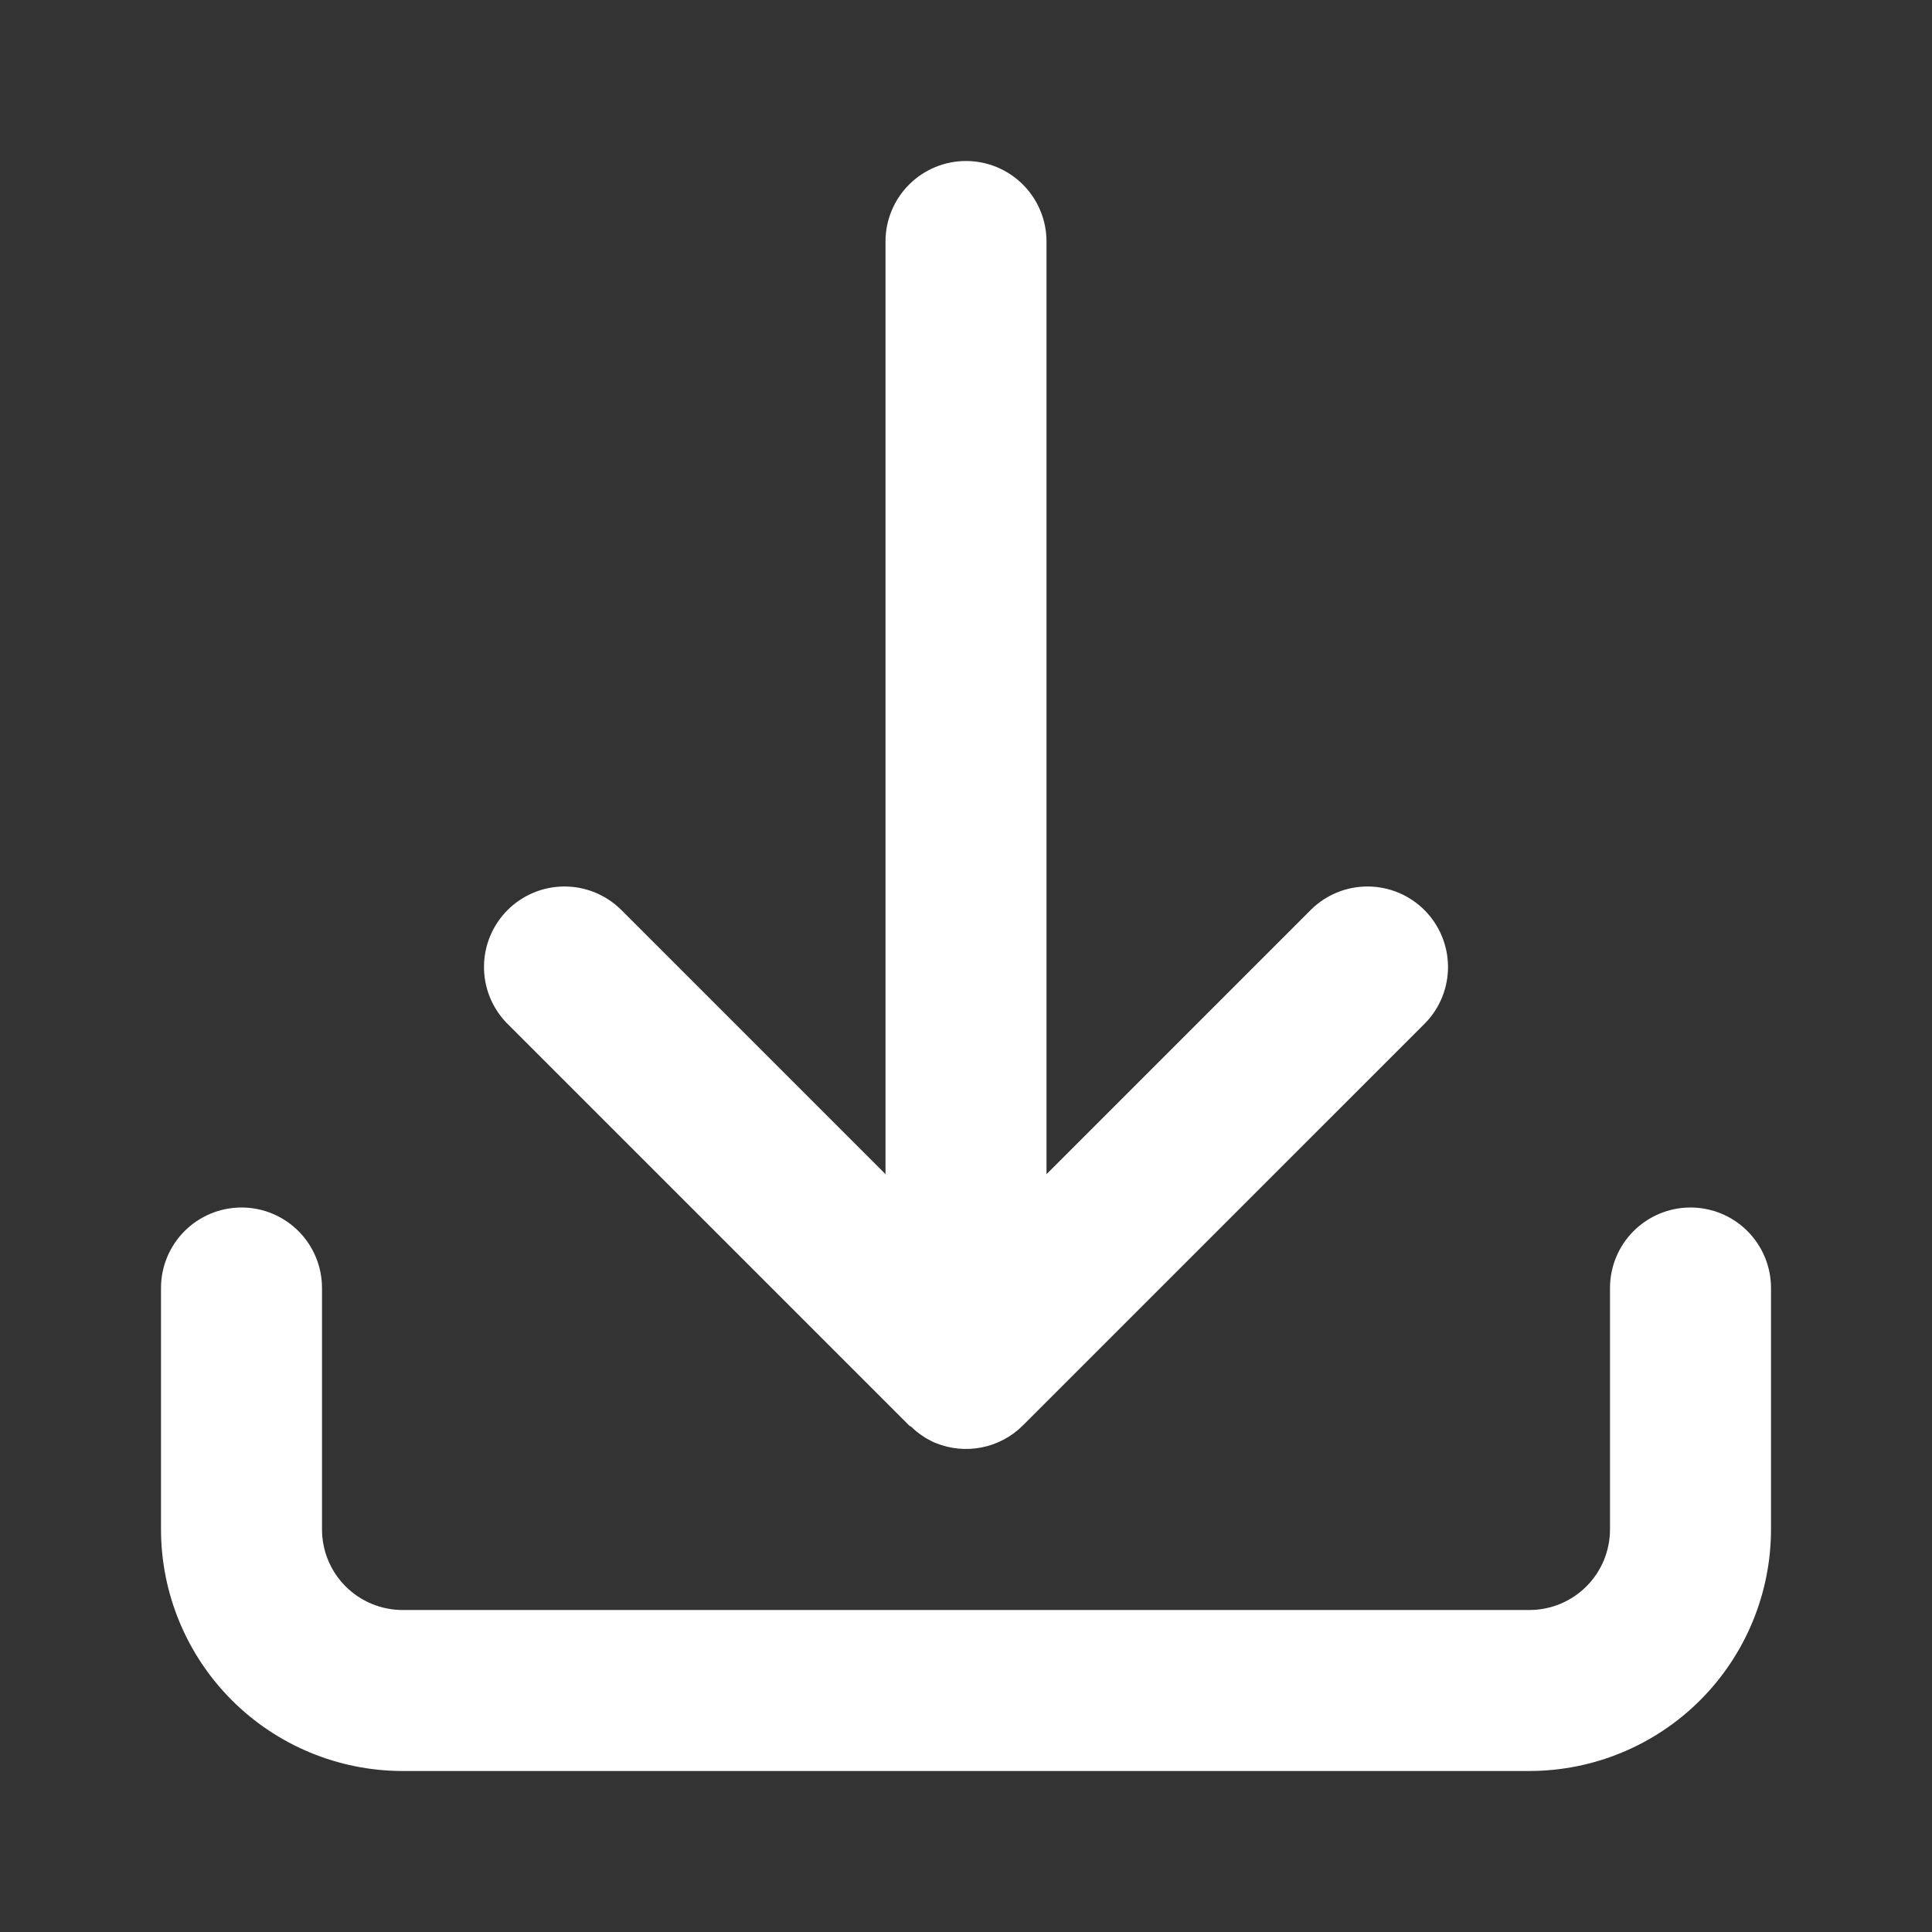
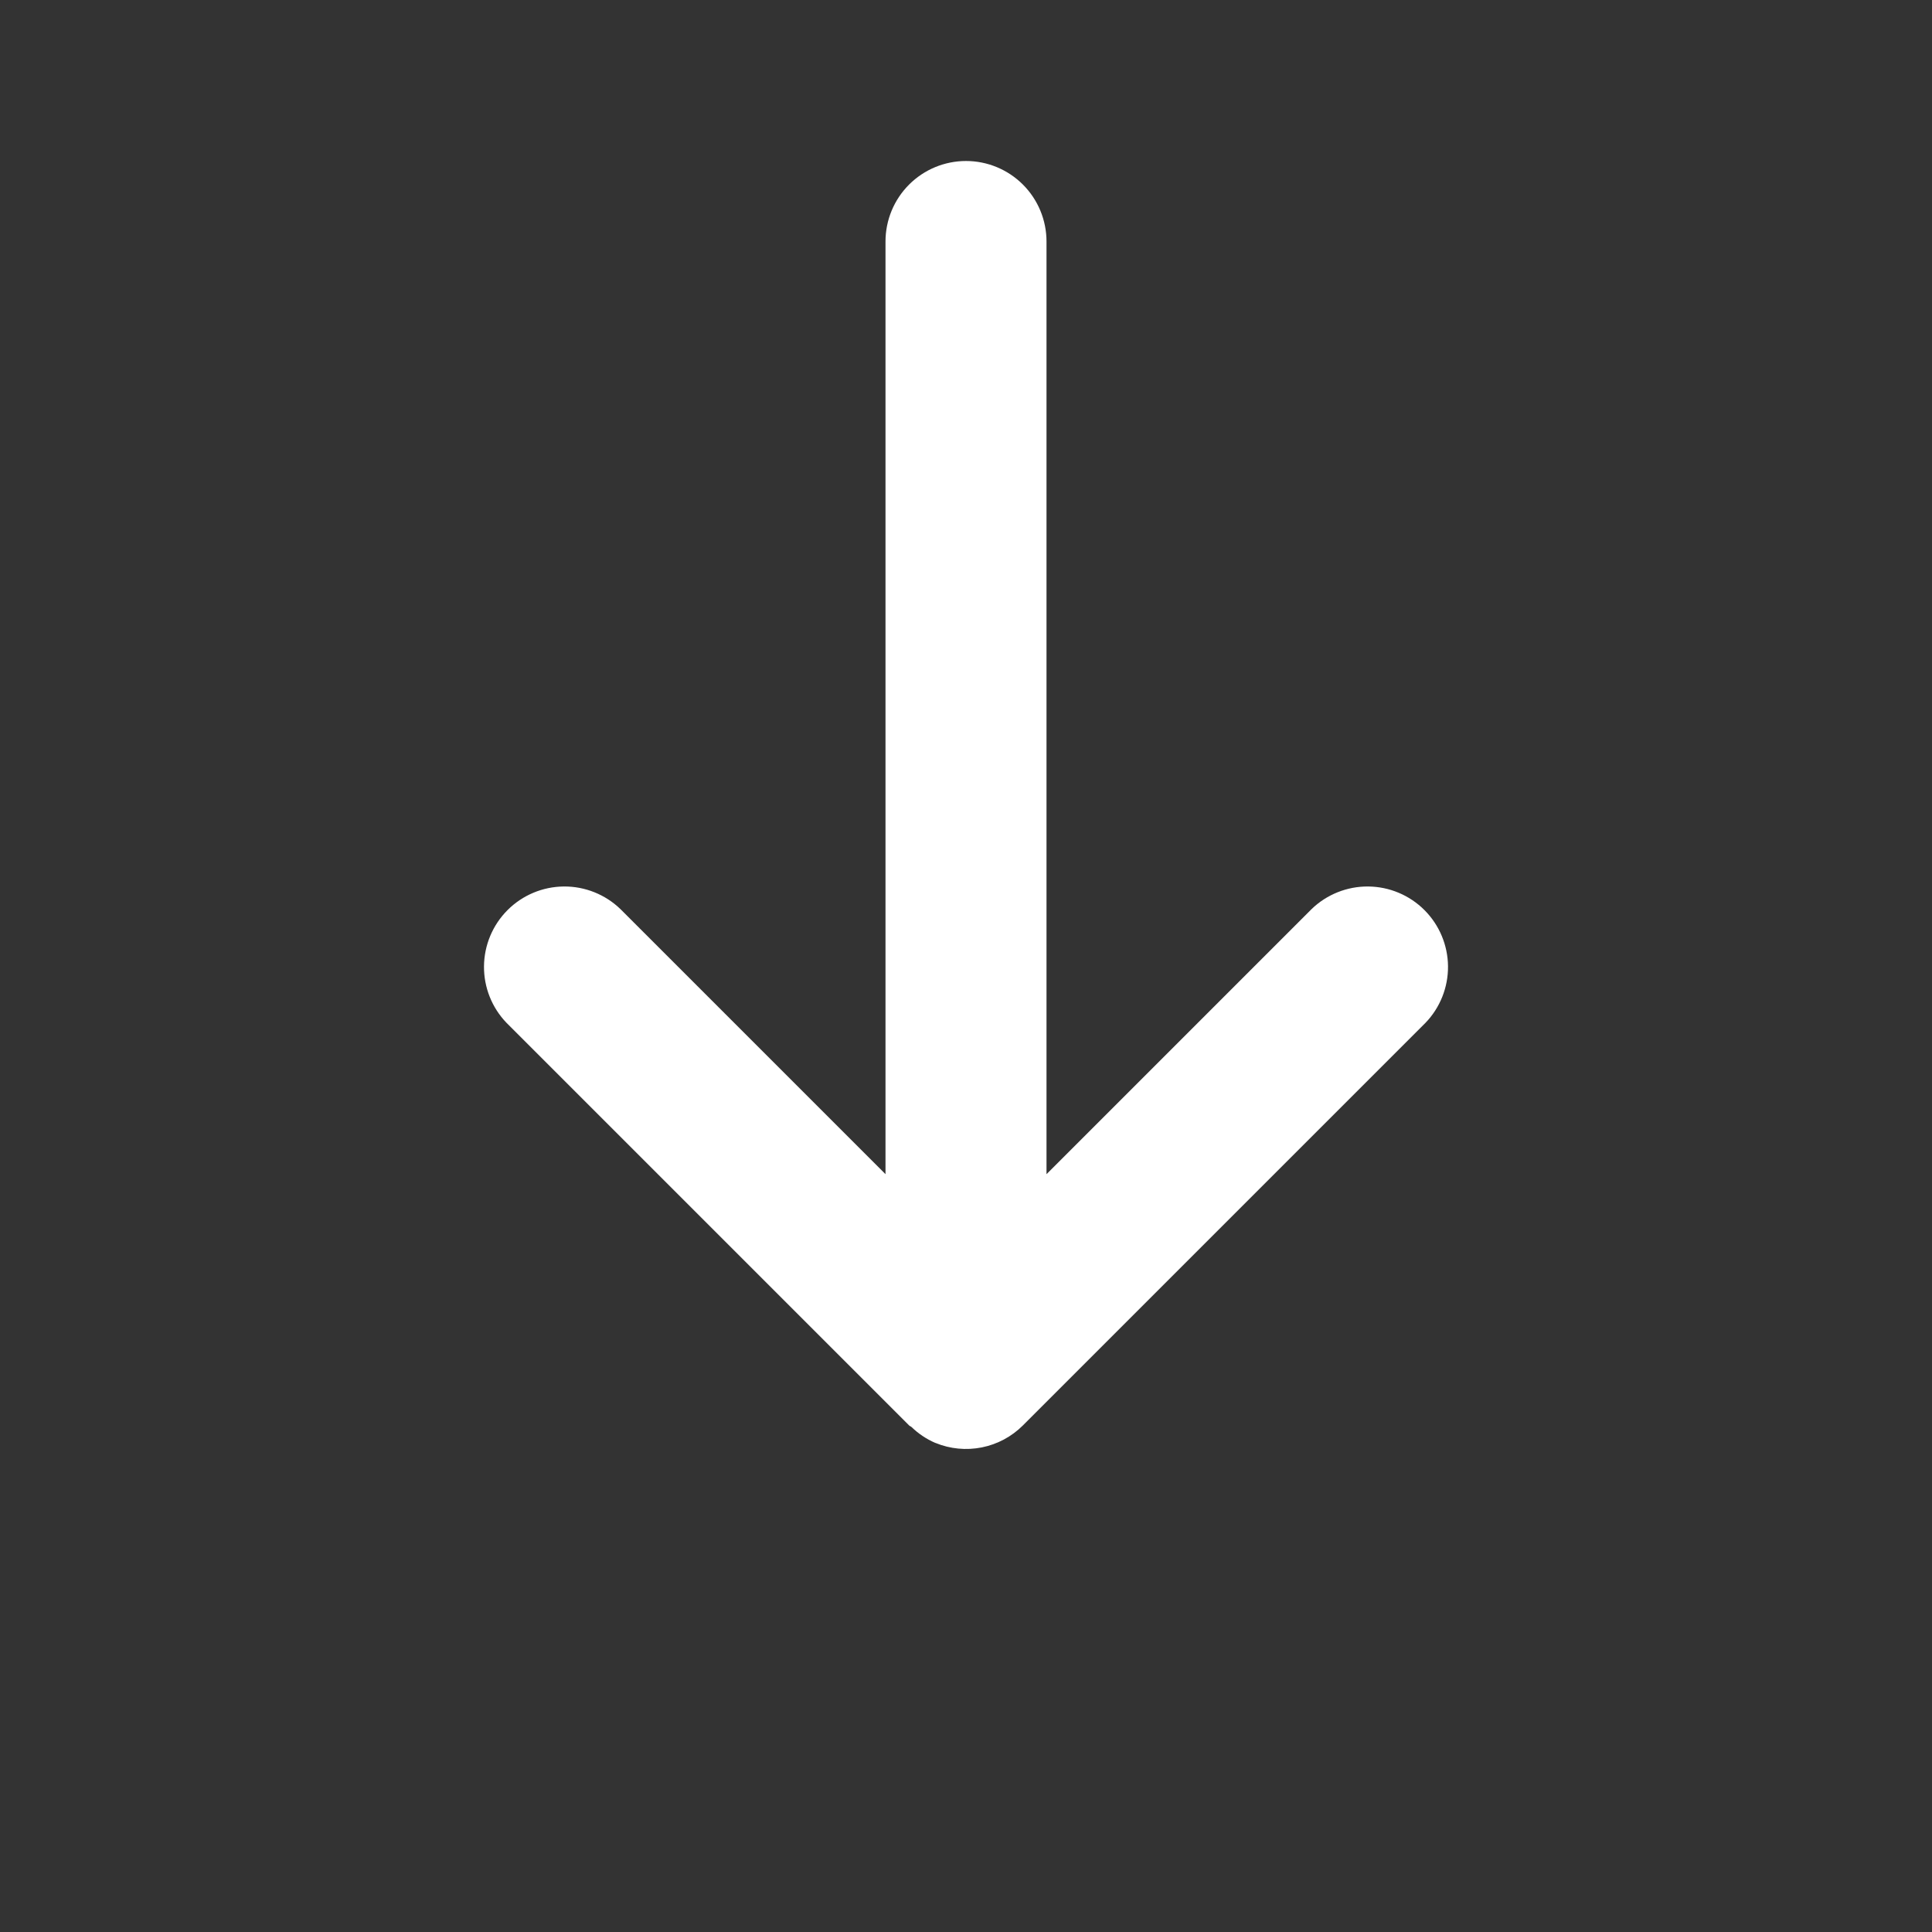
<svg xmlns="http://www.w3.org/2000/svg" width="512" height="512" viewBox="0 0 512 512" fill="none">
  <rect x="0" y="0" width="512" height="512" fill="#333333" stroke="none" />
  <path d="M240.918 377.749C241.114 377.946 241.377 378.001 241.577 378.189C243.394 379.949 245.514 381.367 247.834 382.374L247.9 382.387C251.791 383.988 256.068 384.401 260.193 383.576C264.319 382.751 268.108 380.723 271.083 377.749L377.75 271.083C381.636 267.059 383.786 261.67 383.738 256.077C383.689 250.483 381.445 245.133 377.49 241.177C373.535 237.222 368.184 234.978 362.59 234.93C356.997 234.881 351.608 237.031 347.585 240.917L277.334 311.166V64C277.334 58.342 275.086 52.916 271.085 48.915C267.085 44.914 261.659 42.667 256.001 42.667C250.343 42.667 244.916 44.914 240.916 48.915C236.915 52.916 234.667 58.342 234.667 64V311.166L164.417 240.917C160.393 237.031 155.004 234.881 149.411 234.93C143.817 234.978 138.466 237.222 134.511 241.177C130.556 245.133 128.312 250.483 128.264 256.077C128.215 261.67 130.365 267.059 134.251 271.083L240.918 377.749Z" fill="white" />
-   <path d="M426.667 341.333V405.333C426.661 410.99 424.412 416.412 420.412 420.412C416.413 424.412 410.99 426.661 405.334 426.667H106.667C101.011 426.659 95.589 424.409 91.59 420.41C87.591 416.411 85.341 410.989 85.334 405.333V341.333C85.334 335.675 83.086 330.249 79.085 326.248C75.085 322.248 69.658 320 64 320C58.342 320 52.916 322.248 48.915 326.248C44.915 330.249 42.667 335.675 42.667 341.333V405.333C42.686 422.301 49.434 438.569 61.433 450.568C73.431 462.566 89.699 469.315 106.667 469.333H405.334C422.302 469.315 438.57 462.566 450.568 450.568C462.566 438.569 469.315 422.301 469.334 405.333V341.333C469.334 335.675 467.086 330.249 463.085 326.248C459.085 322.248 453.658 320 448 320C442.342 320 436.916 322.248 432.915 326.248C428.915 330.249 426.667 335.675 426.667 341.333Z" fill="white" />
</svg>